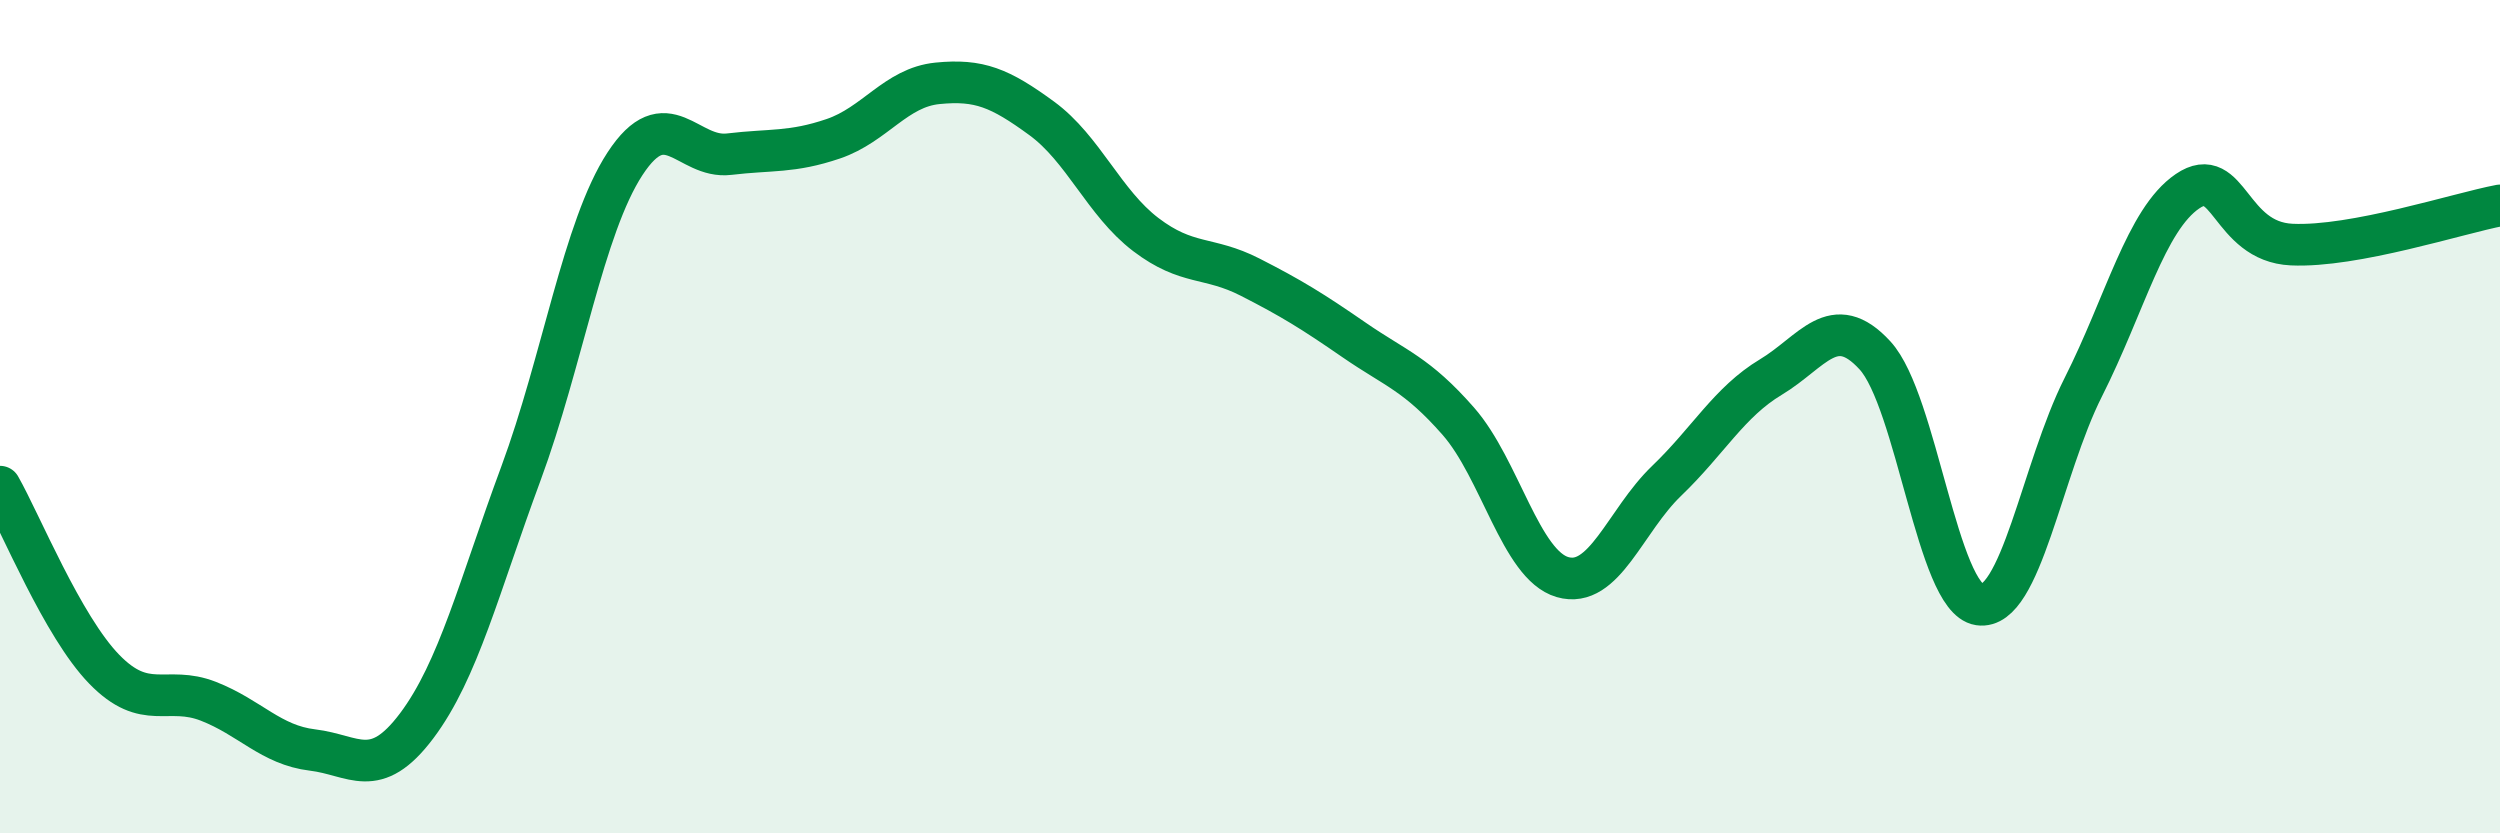
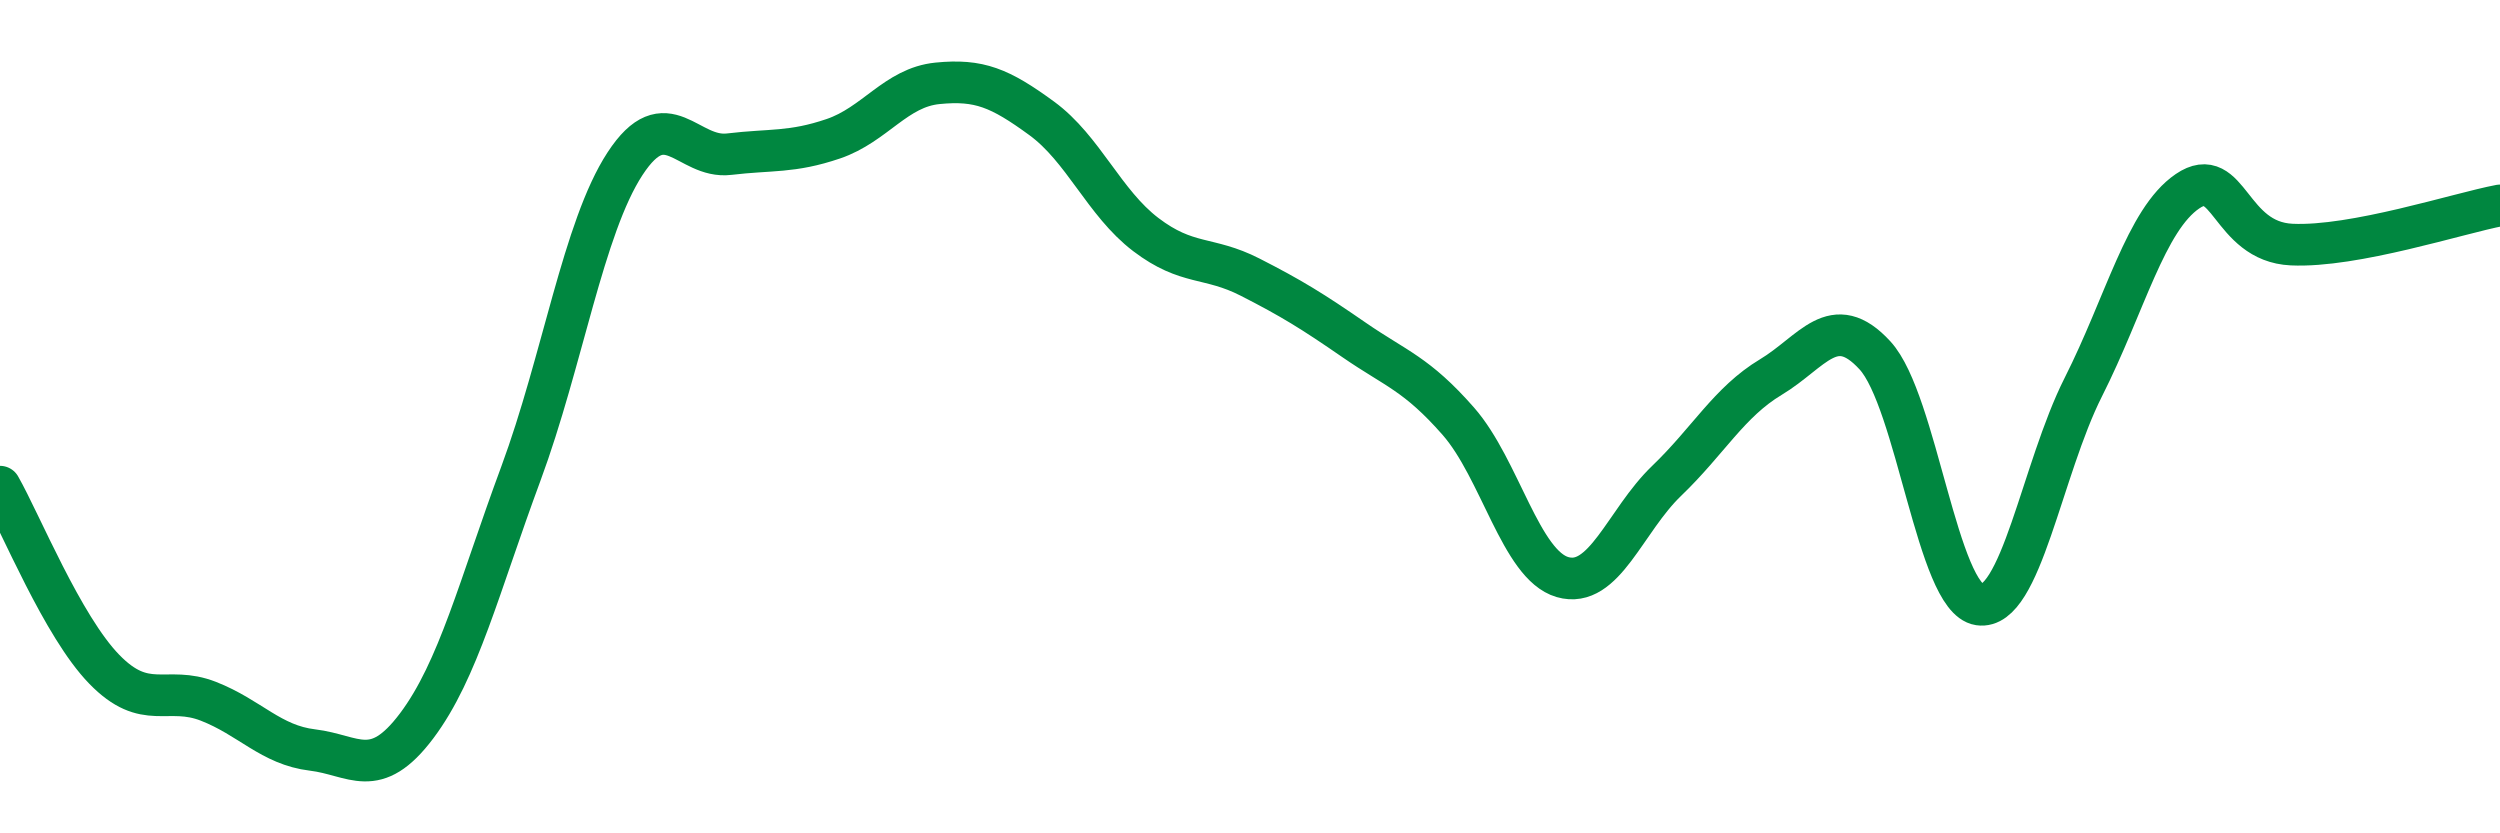
<svg xmlns="http://www.w3.org/2000/svg" width="60" height="20" viewBox="0 0 60 20">
-   <path d="M 0,11.68 C 0.5,12.56 1.5,15.03 2.5,16.06 C 3.5,17.09 4,16.44 5,16.83 C 6,17.22 6.5,17.88 7.5,18 C 8.5,18.12 9,18.75 10,17.42 C 11,16.09 11.5,14.07 12.5,11.37 C 13.5,8.67 14,5.46 15,3.93 C 16,2.4 16.5,3.82 17.5,3.7 C 18.5,3.58 19,3.67 20,3.33 C 21,2.99 21.5,2.1 22.5,2 C 23.5,1.9 24,2.11 25,2.84 C 26,3.57 26.5,4.87 27.5,5.63 C 28.5,6.39 29,6.14 30,6.65 C 31,7.16 31.5,7.47 32.5,8.16 C 33.5,8.85 34,8.97 35,10.11 C 36,11.25 36.5,13.56 37.5,13.85 C 38.5,14.14 39,12.5 40,11.54 C 41,10.58 41.5,9.65 42.5,9.05 C 43.5,8.45 44,7.44 45,8.53 C 46,9.62 46.5,14.36 47.5,14.51 C 48.5,14.66 49,11.27 50,9.29 C 51,7.31 51.5,5.27 52.5,4.59 C 53.5,3.91 53.5,5.8 55,5.87 C 56.5,5.94 59,5.12 60,4.93L60 20L0 20Z" fill="#008740" opacity="0.1" stroke-linecap="round" stroke-linejoin="round" />
  <path d="M 0,11.68 C 0.5,12.56 1.5,15.03 2.5,16.06 C 3.5,17.09 4,16.44 5,16.83 C 6,17.22 6.5,17.88 7.5,18 C 8.5,18.12 9,18.75 10,17.42 C 11,16.09 11.5,14.07 12.5,11.37 C 13.5,8.67 14,5.46 15,3.93 C 16,2.4 16.5,3.82 17.5,3.7 C 18.5,3.58 19,3.67 20,3.33 C 21,2.99 21.5,2.1 22.5,2 C 23.5,1.9 24,2.11 25,2.84 C 26,3.57 26.5,4.87 27.5,5.63 C 28.5,6.39 29,6.14 30,6.65 C 31,7.16 31.5,7.47 32.5,8.16 C 33.5,8.85 34,8.97 35,10.11 C 36,11.25 36.5,13.56 37.5,13.85 C 38.5,14.14 39,12.5 40,11.54 C 41,10.58 41.5,9.65 42.5,9.05 C 43.5,8.45 44,7.44 45,8.53 C 46,9.62 46.5,14.36 47.5,14.51 C 48.5,14.66 49,11.27 50,9.29 C 51,7.31 51.5,5.27 52.5,4.59 C 53.5,3.91 53.5,5.8 55,5.87 C 56.5,5.94 59,5.12 60,4.93" stroke="#008740" stroke-width="1" fill="none" stroke-linecap="round" stroke-linejoin="round" />
</svg>